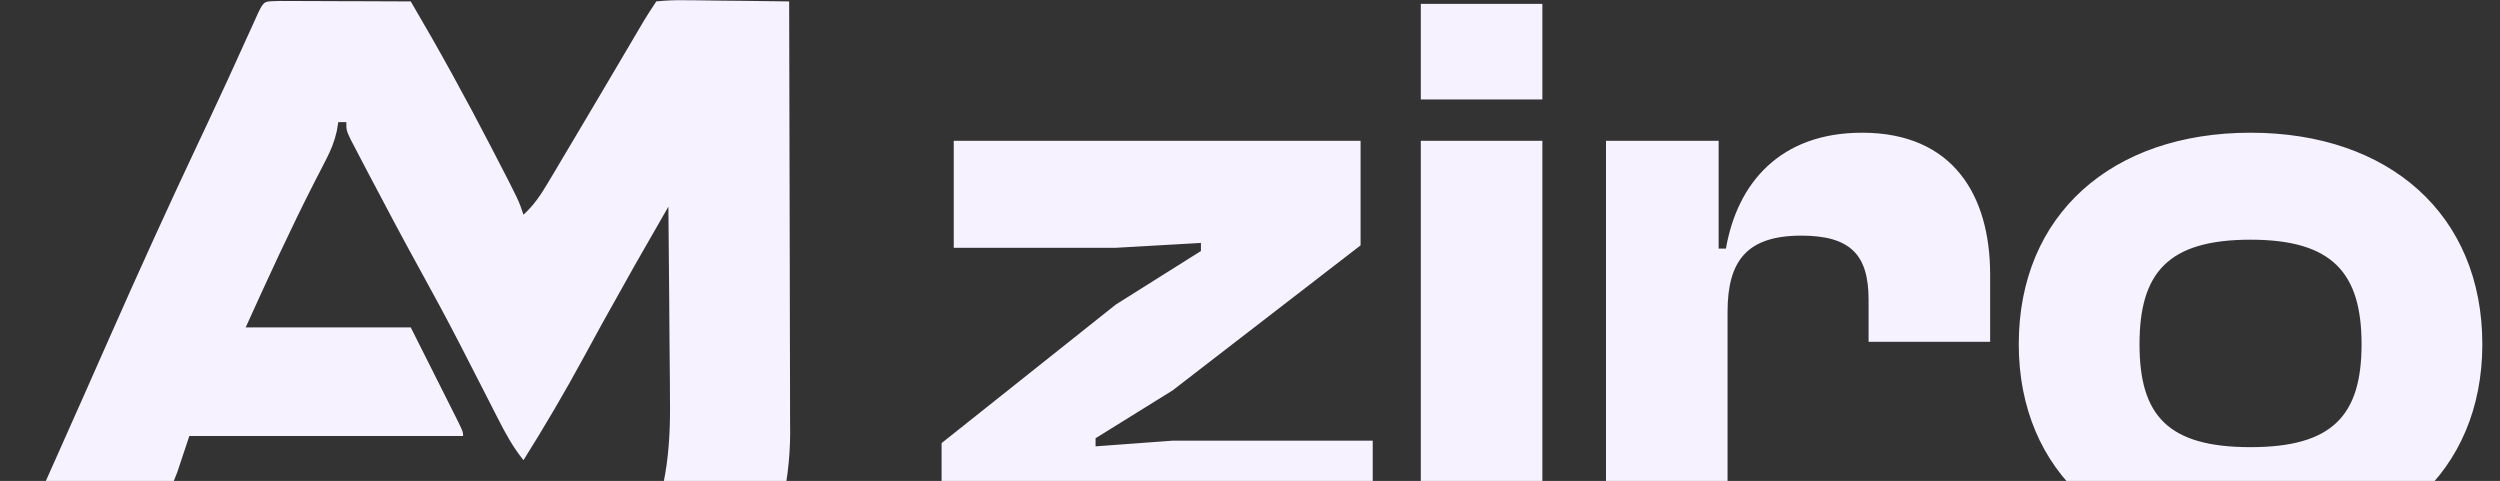
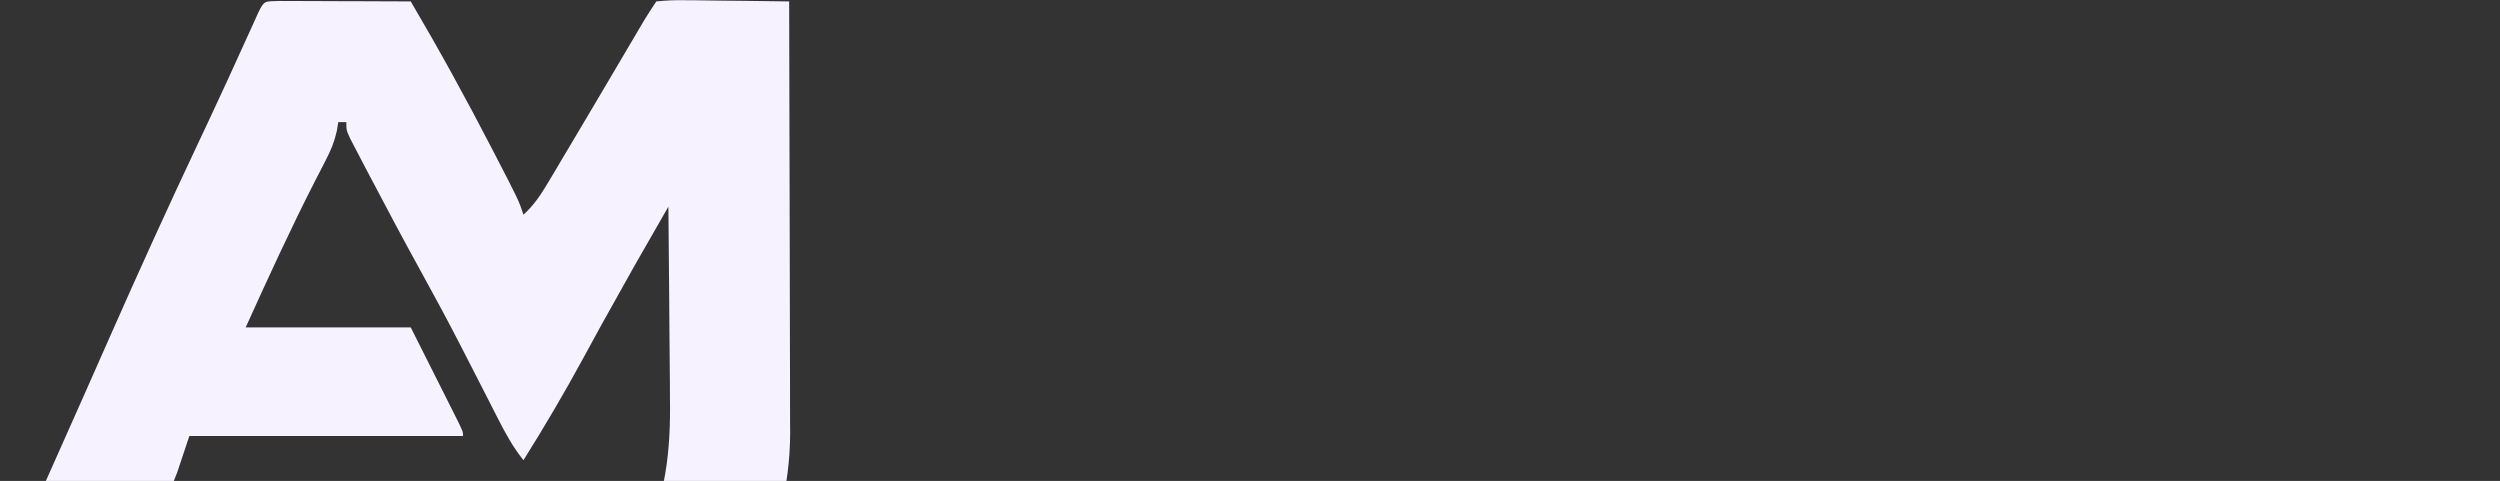
<svg xmlns="http://www.w3.org/2000/svg" width="1440" height="277" viewBox="0 0 1440 277" fill="none">
  <rect x="0" y="0" width="1440" height="277" fill="#333333" stroke="none" />
  <g clip-path="url(#clip0_46_222)">
    <path d="M161.041 0.553C164.561 0.554 168.081 0.567 171.601 0.59C173.451 0.593 175.3 0.597 177.206 0.6C183.136 0.613 189.067 0.642 194.997 0.672C199.008 0.683 203.019 0.694 207.03 0.703C216.884 0.729 226.737 0.769 236.59 0.816C253.004 28.702 268.549 56.969 283.4 85.711C284.173 87.203 284.946 88.695 285.742 90.232C298.757 115.395 298.757 115.395 301.516 123.667C307.595 118.134 311.508 112.201 315.7 105.151C317.094 102.818 318.488 100.484 319.924 98.081C322.146 94.324 322.146 94.324 324.413 90.492C325.941 87.928 327.469 85.364 329.044 82.722C333.793 74.744 338.526 66.756 343.253 58.765C344.739 56.255 346.224 53.744 347.754 51.158C355.905 37.373 355.905 37.373 364.035 23.576C365.787 20.602 365.787 20.602 367.573 17.567C368.591 15.836 369.608 14.105 370.656 12.321C373.007 8.419 375.507 4.607 378.035 0.816C383.957 0.197 389.311 0.009 395.226 0.137C396.918 0.147 398.61 0.157 400.353 0.167C405.765 0.206 411.174 0.293 416.585 0.382C420.25 0.417 423.915 0.448 427.581 0.477C436.573 0.554 445.563 0.674 454.554 0.816C454.663 35.434 454.745 70.051 454.795 104.669C454.818 120.744 454.851 136.82 454.904 152.896C454.956 168.421 454.982 183.946 454.994 199.471C455.003 205.383 455.02 211.294 455.045 217.206C455.079 225.511 455.083 233.815 455.081 242.12C455.097 244.543 455.114 246.966 455.131 249.462C454.961 310.817 424.235 365.724 383.107 409.498C370.448 421.717 356.337 430.521 340.935 438.907C338.995 439.974 337.055 441.04 335.056 442.139C279.583 469.822 216.287 474.118 157.401 455.908C103.728 437.657 60.051 400.9 30.22 353.143C30.22 352.378 30.22 351.613 30.22 350.825C42.013 350.305 53.799 349.929 65.601 349.679C69.605 349.575 73.609 349.433 77.61 349.252C110.927 347.777 110.927 347.777 123.333 355.21C128.983 360.45 134.048 365.967 139.202 371.687C144.863 375.704 150.746 378.751 157.027 381.683C158.599 382.436 160.171 383.189 161.791 383.965C202.749 402.875 242.879 403.874 285.81 390.158C321.684 376.443 347.491 351.126 366.441 318.374C367.347 316.88 368.253 315.386 369.186 313.847C383.691 287.893 386.359 258.811 385.897 229.722C385.88 226.498 385.867 223.273 385.857 220.049C385.822 211.692 385.732 203.337 385.628 194.98C385.532 186.401 385.491 177.822 385.444 169.243C385.346 152.505 385.188 135.768 384.991 119.031C365.762 152.441 365.762 152.441 346.985 186.107C346.229 187.487 345.472 188.867 344.693 190.289C341.718 195.726 338.75 201.166 335.788 206.609C324.957 226.49 313.562 245.896 301.516 265.062C295.433 257.515 291.13 249.588 286.743 240.959C286.005 239.516 285.267 238.073 284.507 236.586C282.925 233.492 281.346 230.397 279.771 227.3C275.604 219.111 271.407 210.938 267.205 202.767C266.368 201.138 265.53 199.51 264.667 197.831C257.686 184.296 250.47 170.901 243.112 157.567C232.798 138.845 222.728 120.008 212.823 101.067C211.492 98.538 210.161 96.01 208.79 93.404C207.574 91.068 206.358 88.733 205.106 86.327C204.02 84.248 202.934 82.169 201.815 80.027C199.49 74.99 199.49 74.99 199.49 70.355C197.959 70.355 196.429 70.355 194.852 70.355C194.571 72.054 194.29 73.753 194 75.504C192.563 81.817 190.597 86.551 187.624 92.275C186.61 94.256 185.597 96.237 184.552 98.277C183.456 100.393 182.359 102.509 181.23 104.689C167.153 132.29 154.308 160.348 141.521 188.57C172.894 188.57 204.267 188.57 236.59 188.57C241.564 198.466 246.538 208.362 251.662 218.558C253.236 221.683 254.81 224.808 256.431 228.028C257.655 230.47 258.879 232.911 260.14 235.426C261.403 237.939 262.666 240.452 263.967 243.041C266.734 248.836 266.734 248.836 266.734 251.154C214.701 251.154 162.668 251.154 109.058 251.154C106.762 258.038 104.467 264.922 102.102 272.015C100.58 275.929 99.012 279.825 97.365 283.687C96.629 285.423 95.893 287.159 95.135 288.948C94.23 291.057 93.324 293.166 92.392 295.34C89.475 302.176 86.557 309.013 83.552 316.056C59.831 316.056 36.109 316.056 11.67 316.056C16.002 303.064 20.107 291.213 25.61 278.852C26.27 277.36 26.931 275.868 27.612 274.331C29.776 269.45 31.954 264.576 34.133 259.701C35.681 256.221 37.228 252.74 38.775 249.258C42.013 241.973 45.256 234.691 48.502 227.41C53.27 216.705 58.002 205.984 62.728 195.261C79.71 156.771 97.095 118.507 115.068 80.469C115.76 79.005 116.452 77.54 117.165 76.032C117.847 74.588 118.53 73.143 119.233 71.655C127.422 54.294 135.378 36.827 143.294 19.34C144.257 17.222 145.22 15.104 146.213 12.922C147.465 10.153 147.465 10.153 148.743 7.327C152.26 0.143 152.225 0.846 161.041 0.553Z" fill="#F6F2FF" />
  </g>
-   <path d="M790.695 314.979H542.357V255.228L642.719 175.405L691.733 144.596V139.928L642.719 142.729H549.359V81.111H783.693V141.328L675.395 224.886L631.049 252.427V257.095L675.395 253.827H790.695V314.979ZM888.403 57.304H818.383V2.221H888.403V57.304ZM888.403 314.979H818.383V81.111H888.403V314.979ZM995.074 314.979H925.054V81.111H989.939V143.195H994.141C1000.68 105.385 1025.42 76.443 1072.56 76.443C1124.85 76.443 1146.32 112.387 1146.32 158.133V196.878H1076.3V172.604C1076.3 146.93 1066.03 135.727 1037.55 135.727C1006.28 135.727 995.074 150.198 995.074 179.606V314.979ZM1296.31 319.647C1216.49 319.647 1162.81 272.033 1162.81 198.278C1162.81 123.59 1216.49 76.443 1296.31 76.443C1376.13 76.443 1429.82 123.59 1429.82 198.278C1429.82 272.033 1376.13 319.647 1296.31 319.647ZM1296.31 257.562C1343.46 257.562 1360.26 239.357 1360.26 198.278C1360.26 157.2 1343.46 138.061 1296.31 138.061C1248.7 138.061 1232.36 157.2 1232.36 198.278C1232.36 239.357 1248.7 257.562 1296.31 257.562Z" fill="#F6F2FF" />
  <defs>
    <clipPath id="clip0_46_222">
      <rect width="466.802" height="466.802" fill="white" transform="translate(0 0.099)" />
    </clipPath>
  </defs>
</svg>